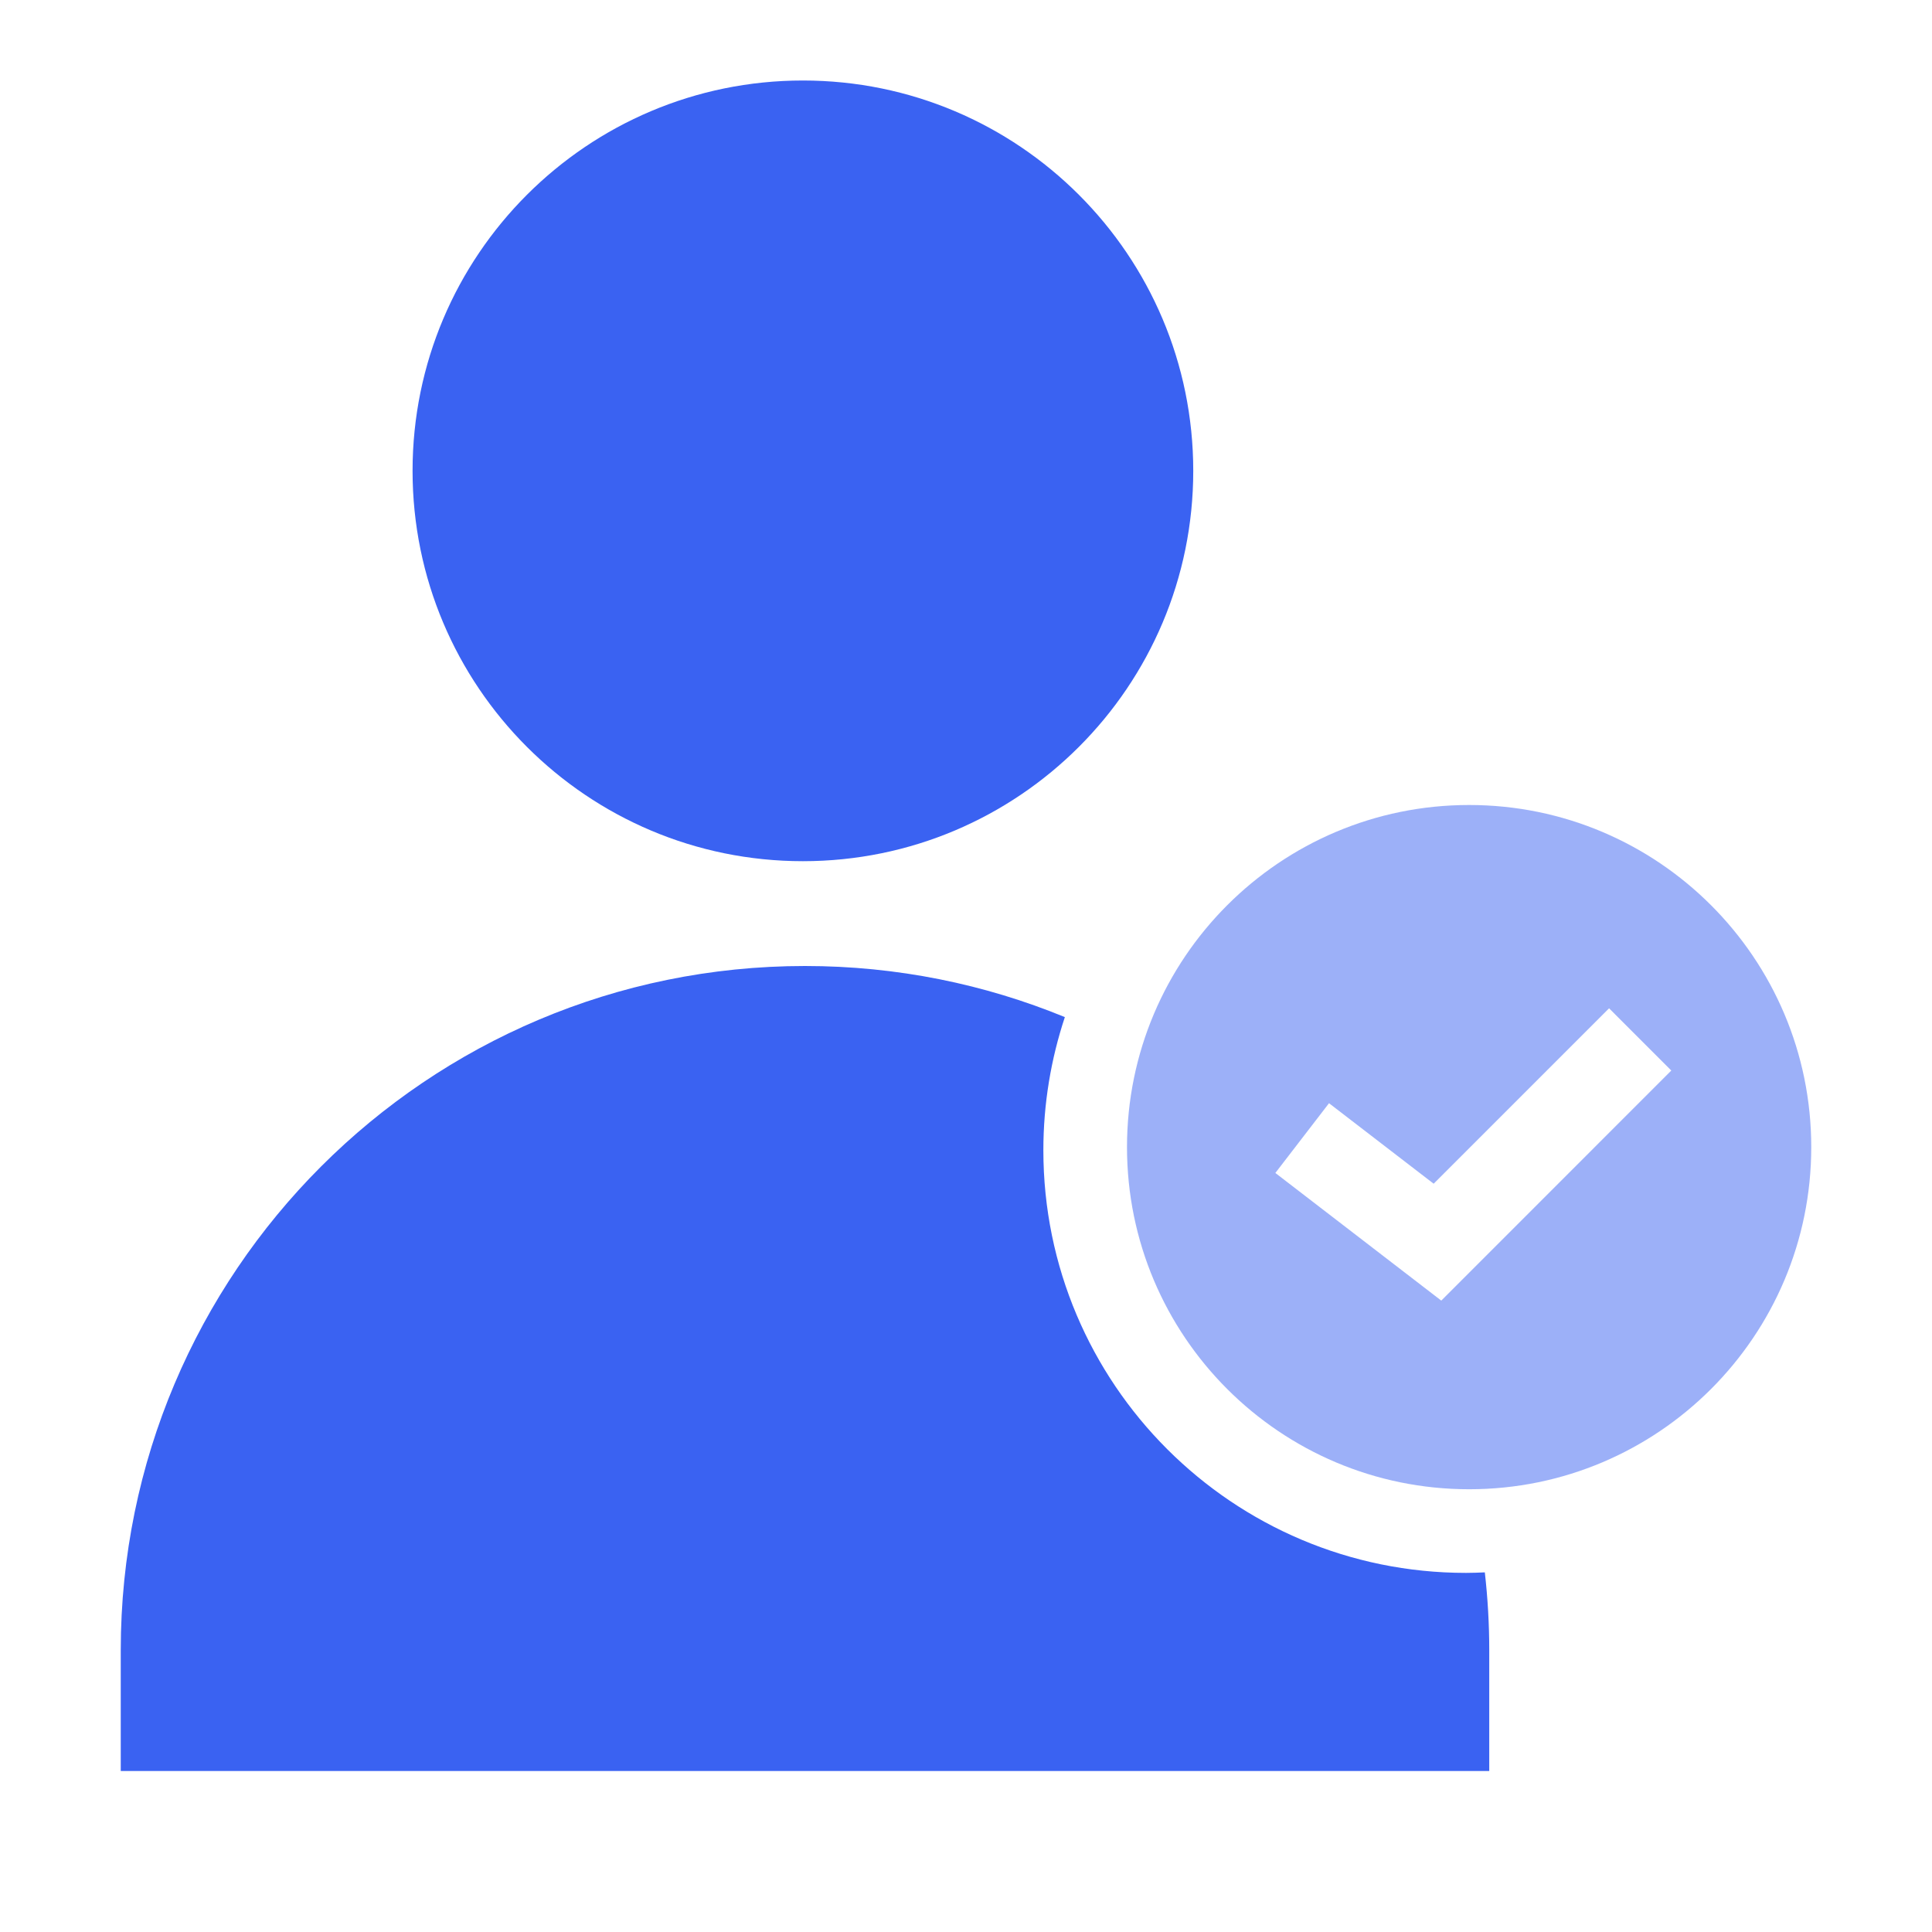
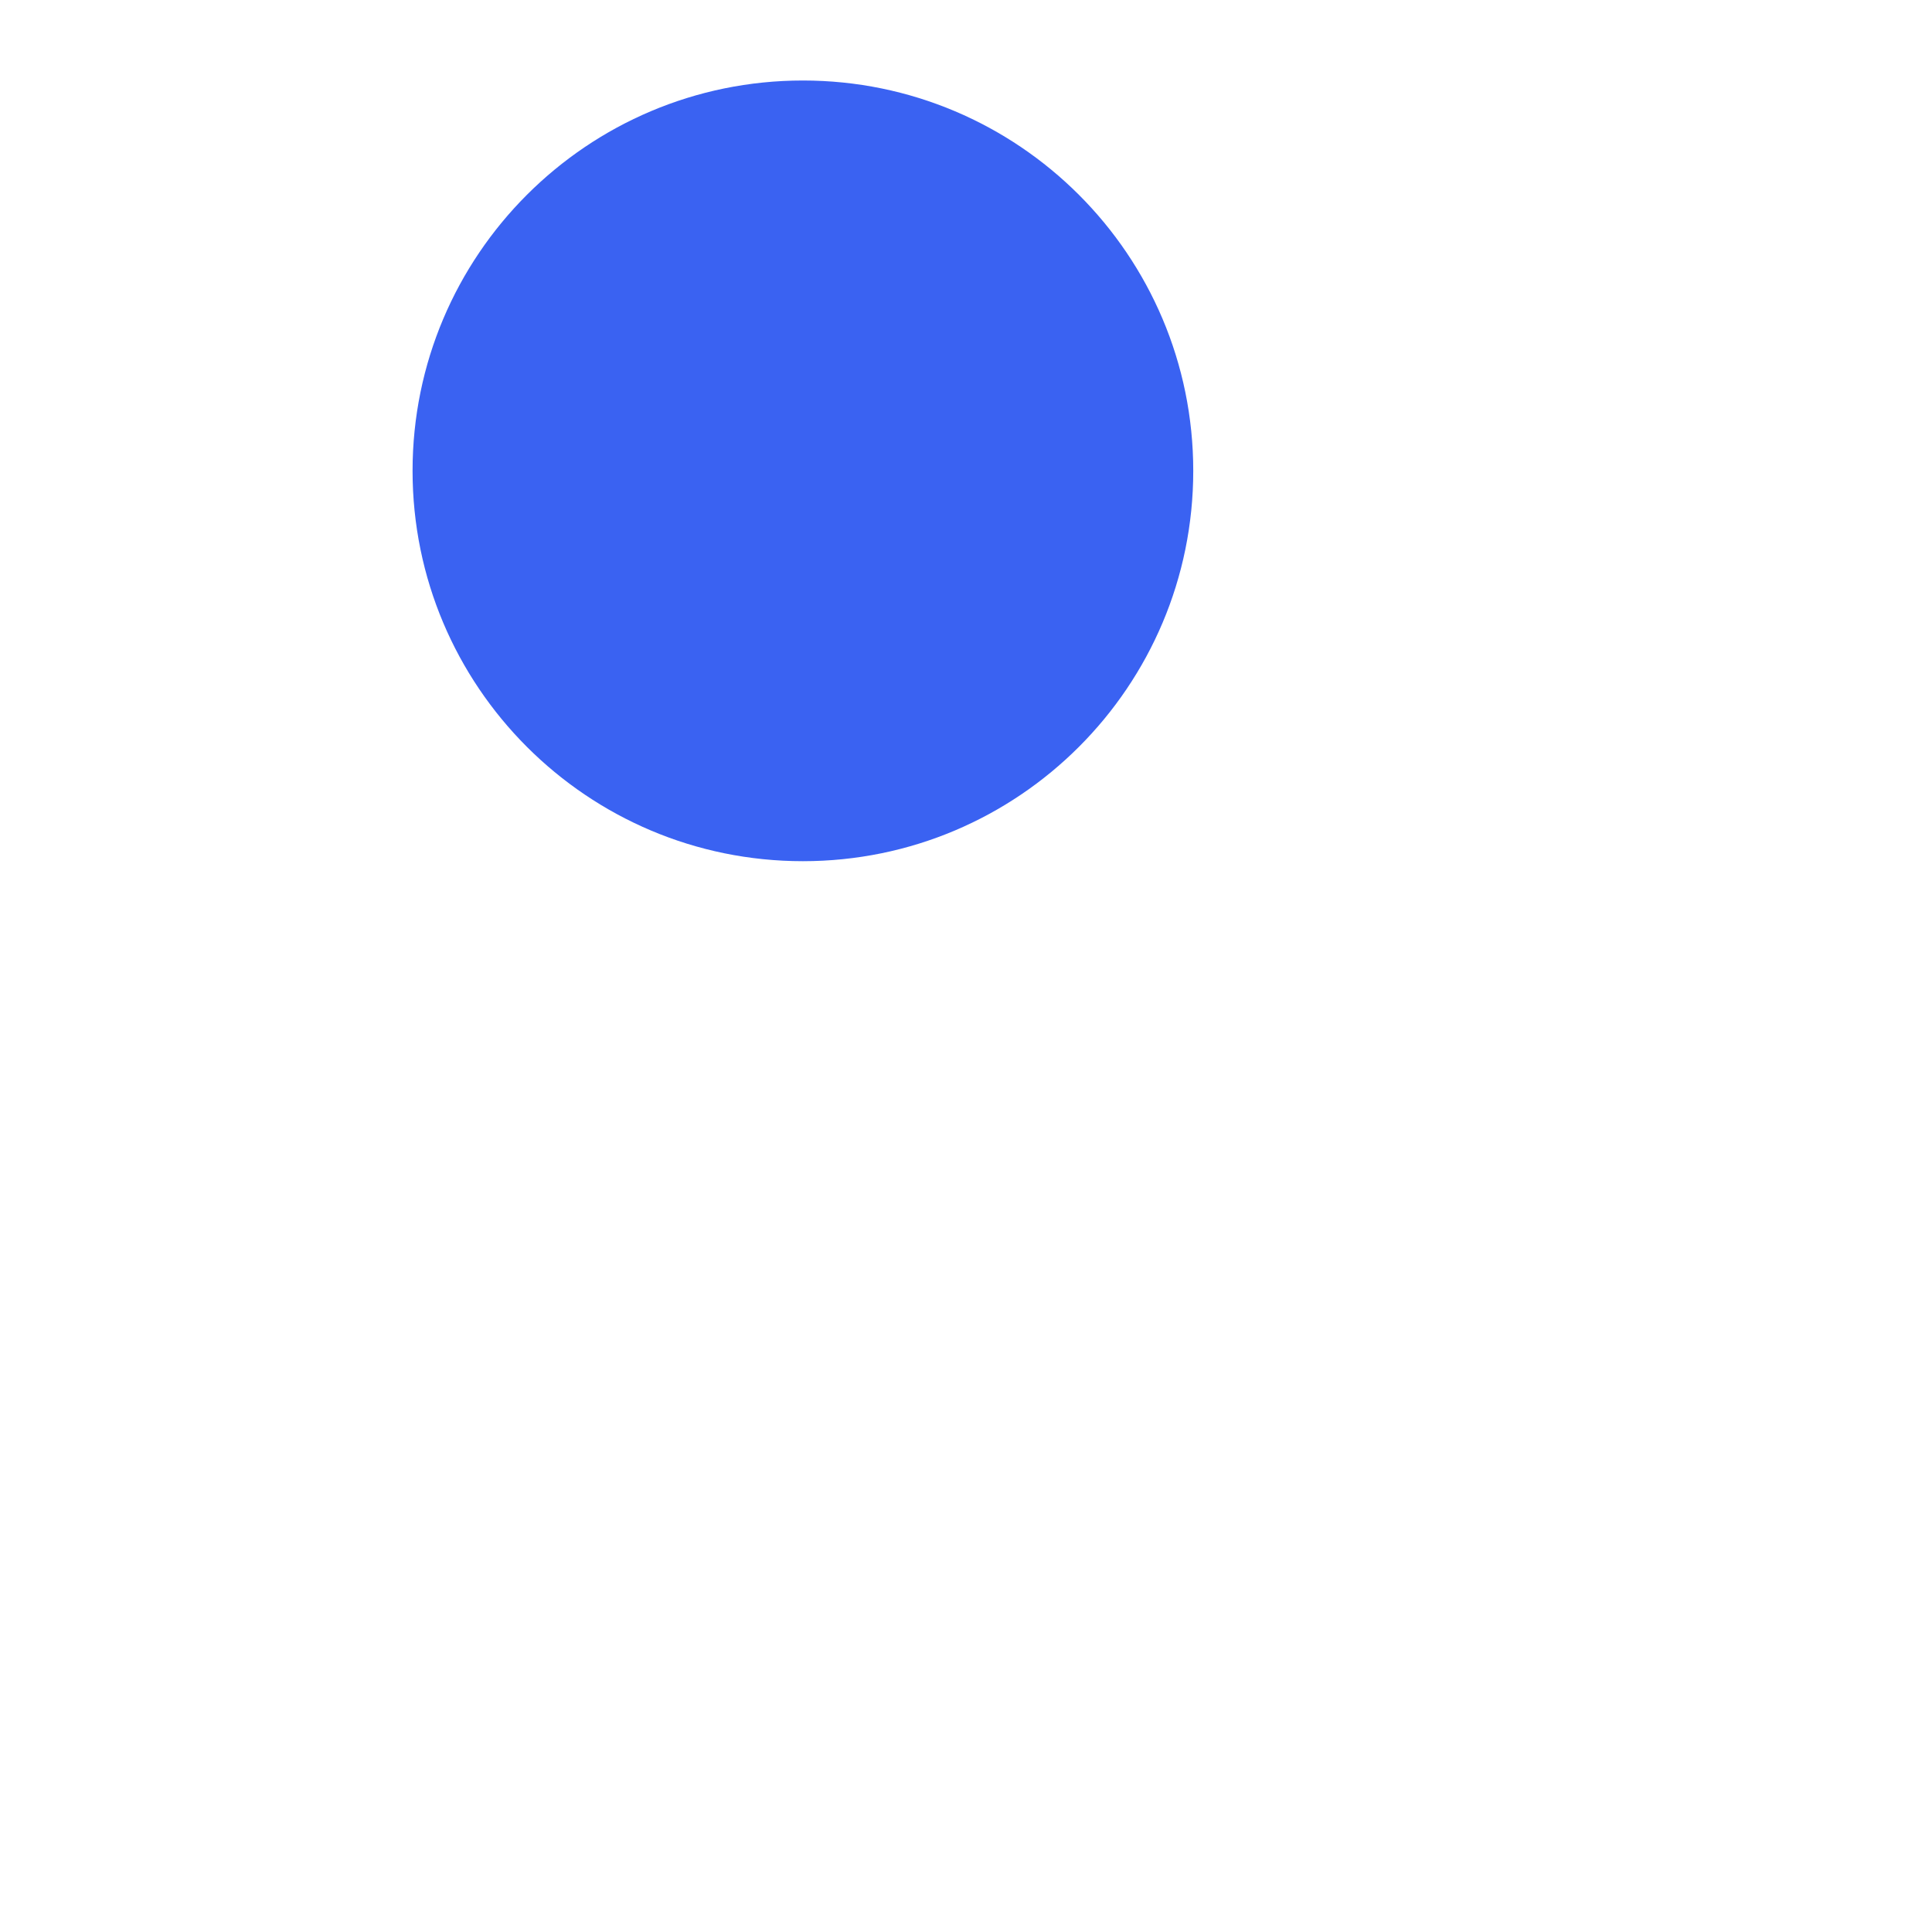
<svg xmlns="http://www.w3.org/2000/svg" width="48" height="48" viewBox="0 0 48 48" fill="none">
-   <path d="M20 24C22.285 24 24.465 24.452 26.456 25.27C26.111 26.31 25.922 27.422 25.922 28.578C25.922 34.377 30.623 39.078 36.422 39.078C36.579 39.078 36.734 39.072 36.89 39.065C36.962 39.7 37 40.346 37 41V44H3V41C3 31.611 10.611 24 20 24Z" fill="#3A62F2" />
  <path d="M19.948 21.396C25.304 21.396 29.646 17.054 29.646 11.698C29.646 6.342 25.304 2 19.948 2C14.592 2 10.25 6.342 10.25 11.698C10.25 17.054 14.592 21.396 19.948 21.396Z" fill="#3A62F2" />
-   <path opacity="0.5" fill-rule="evenodd" clip-rule="evenodd" d="M36.5 37C41.194 37 45 33.194 45 28.5C45 23.806 41.194 20 36.5 20C31.806 20 28 23.806 28 28.5C28 33.194 31.806 37 36.5 37ZM35.808 32.313L41.523 26.597L39.977 25.051L35.619 29.409L33.019 27.409L31.686 29.142L35.808 32.313Z" fill="#3A62F2" />
</svg>